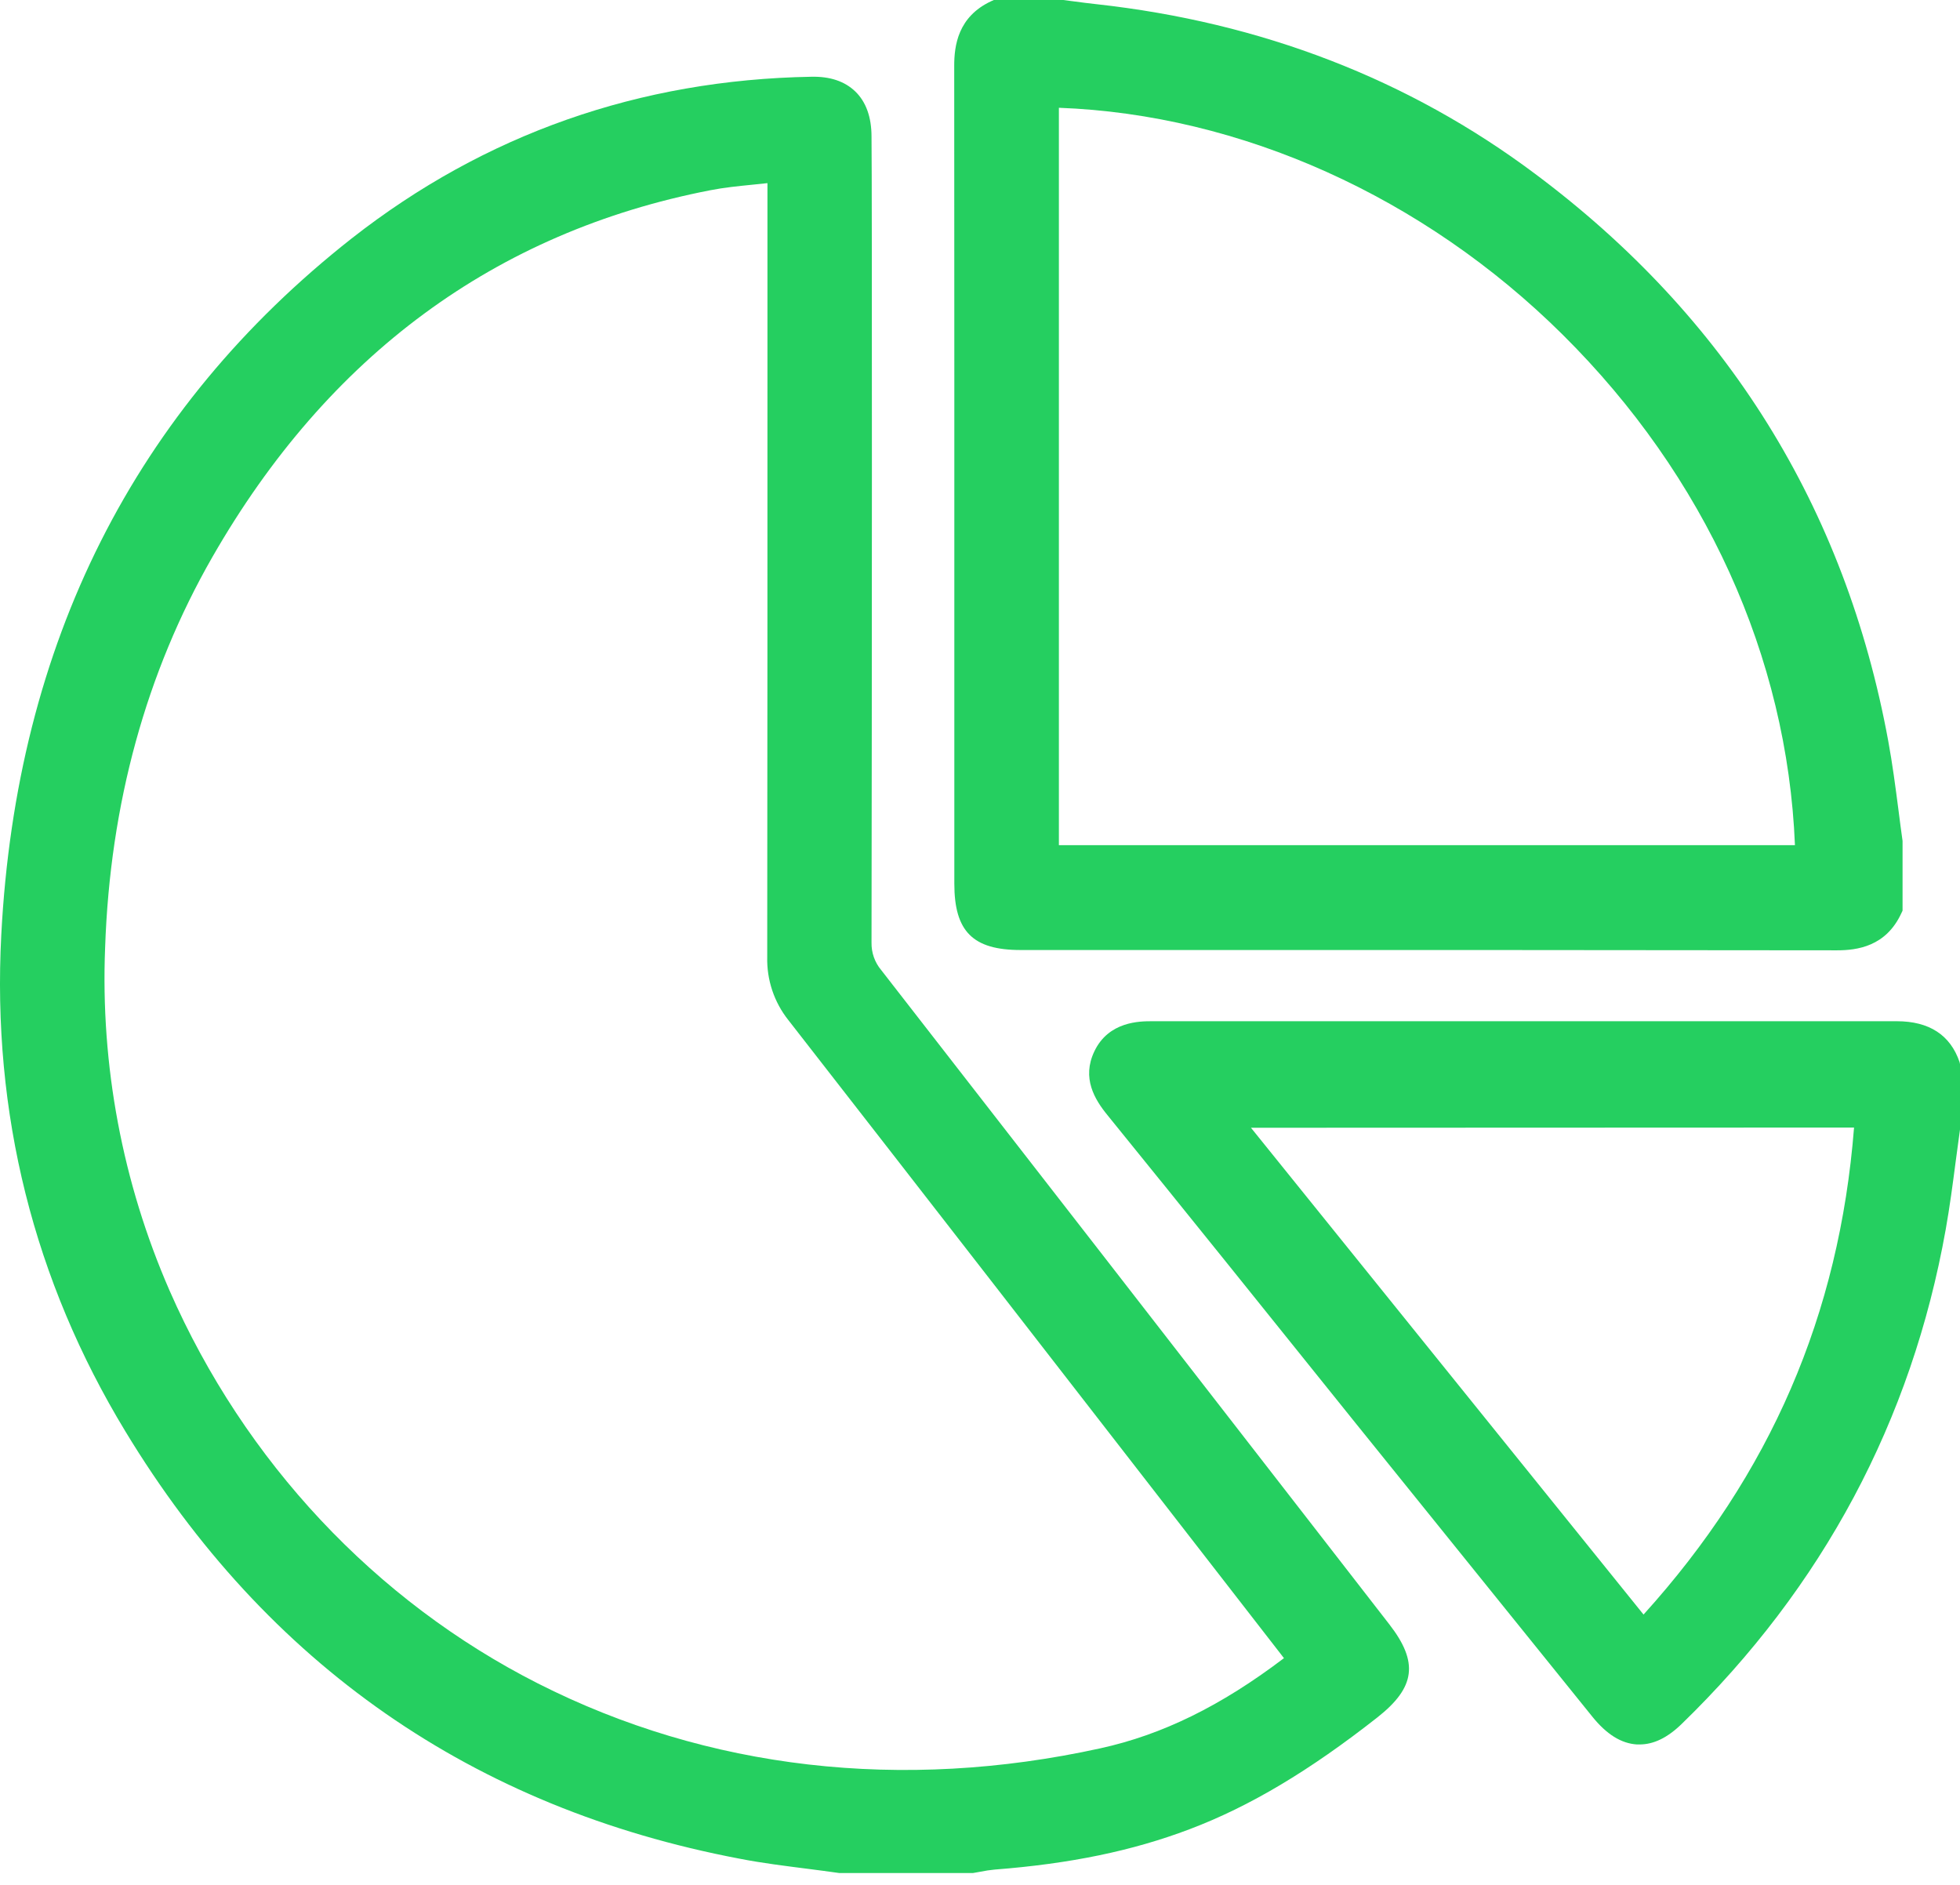
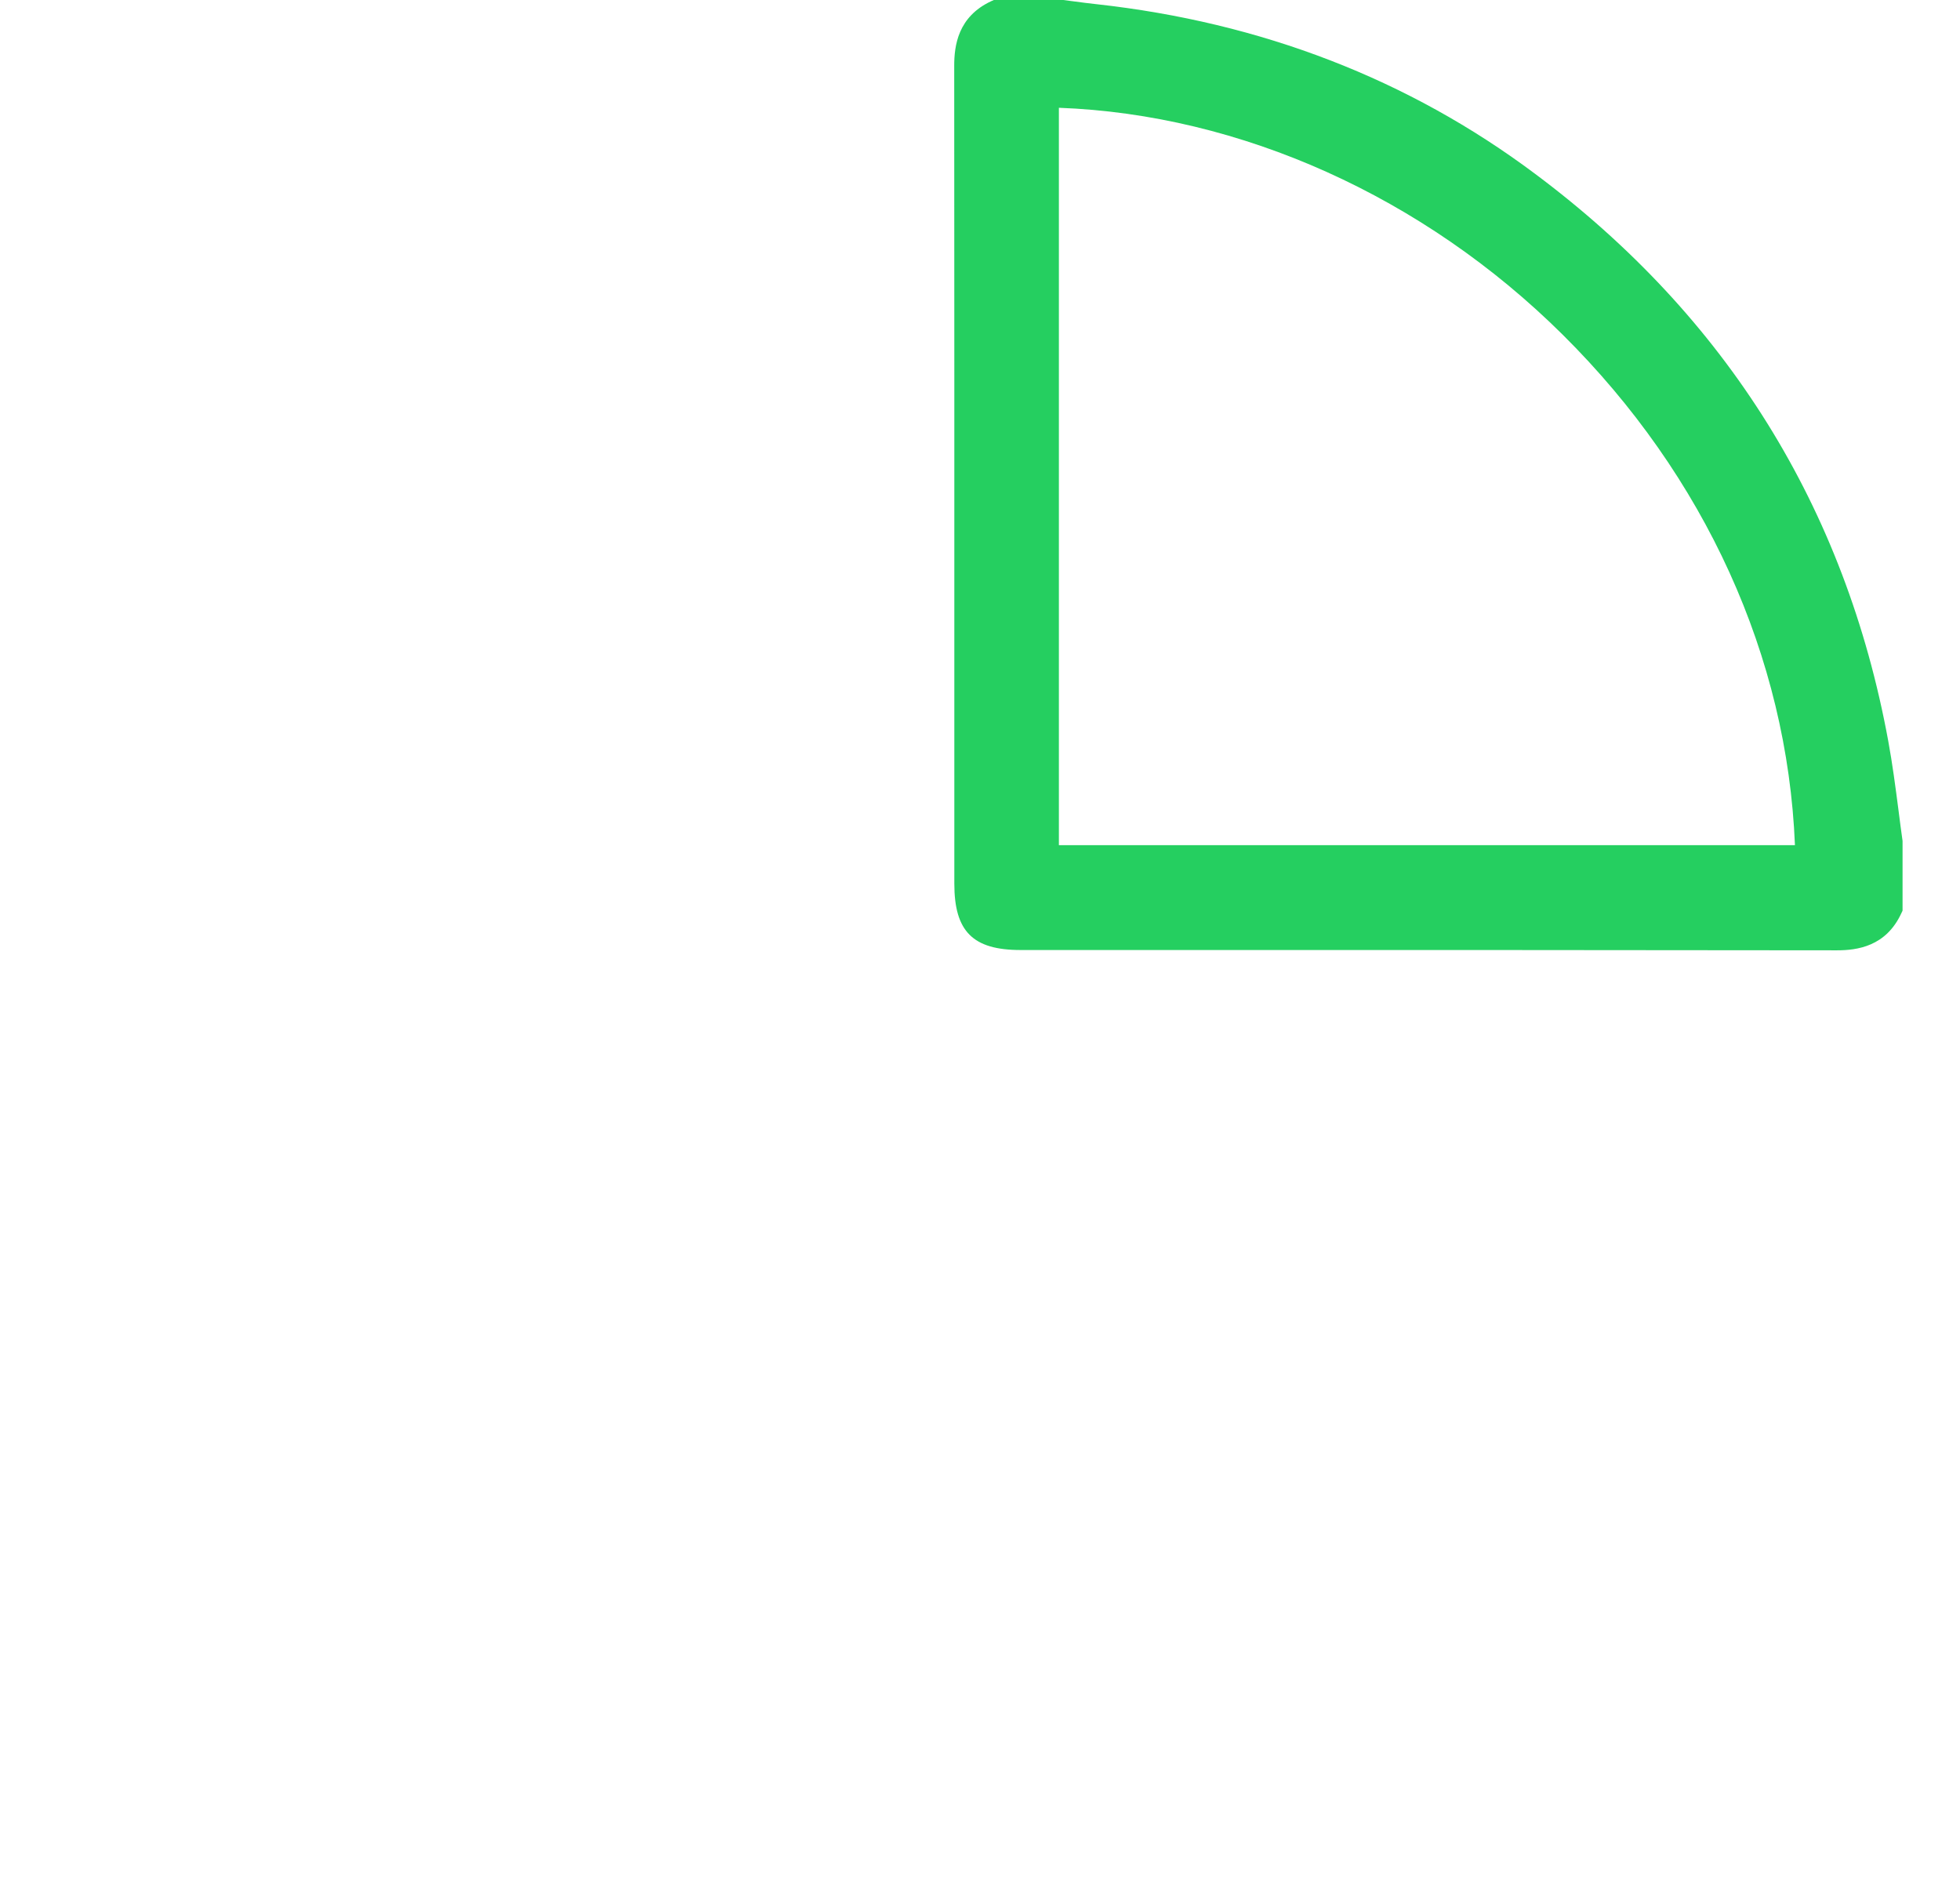
<svg xmlns="http://www.w3.org/2000/svg" width="52px" height="50px" viewBox="0 0 52 50" version="1.1">
  <title>Computer monitoring svg</title>
  <g id="Home-Demo" stroke="none" stroke-width="1" fill="none" fill-rule="evenodd">
    <g id="Desktop_Employee-monitoring-1-" transform="translate(-840, -3050)" fill="#25CF60" fill-rule="nonzero">
      <g id="05-Use-cases" transform="translate(0, 2791)">
        <g id="Reports-3" transform="translate(737, 230)">
          <g id="Computer-monitoring-svg" transform="translate(103, 29)">
-             <path d="M34.99,40.679 C31.187,35.777 27.254,30.714 23.379,25.733 C23.207,25.529 23.116,25.268 23.122,25.001 C23.133,19.006 23.138,4.84 23.122,3.623 C23.122,3.102 22.973,2.699 22.692,2.427 C22.411,2.156 22.021,2.025 21.526,2.036 C16.963,2.115 12.861,3.558 9.33,6.325 C3.567,10.858 0.436,17.072 0.034,24.798 C-0.214,29.532 0.895,33.964 3.327,37.971 C7.076,44.157 12.556,47.964 19.62,49.305 C20.225,49.424 20.841,49.498 21.438,49.575 C21.714,49.611 21.991,49.646 22.269,49.686 L25.784,49.686 L25.811,49.686 L26.01,49.651 C26.135,49.625 26.262,49.606 26.389,49.594 C28.398,49.438 30.039,49.099 31.556,48.525 C33.159,47.919 34.744,46.971 36.547,45.554 C37.554,44.76 37.639,44.093 36.86,43.089 L34.99,40.679 Z M20.915,27.059 C24.58,31.763 28.297,36.553 31.891,41.185 L34.012,43.918 C34.03,43.94 34.047,43.963 34.064,43.986 C32.39,45.257 30.83,46.019 29.19,46.378 C23.929,47.533 18.77,46.938 14.272,44.657 C9.958,42.47 6.486,38.768 4.499,34.236 C3.248,31.37 2.664,28.259 2.789,25.135 C2.919,21.327 3.877,17.842 5.634,14.777 C8.702,9.428 13.146,6.154 18.842,5.047 C19.208,4.975 19.577,4.938 19.968,4.899 L20.361,4.858 L20.361,9.347 C20.361,14.607 20.361,20.039 20.355,25.386 C20.34,25.992 20.538,26.585 20.915,27.059 Z" id="Shape" />
            <path d="M25.319,18.501 L25.319,23.442 C25.319,24.708 25.811,25.201 27.076,25.201 L32.087,25.201 C37.541,25.201 43.182,25.201 48.73,25.209 L48.736,25.209 C49.275,25.209 50.036,25.105 50.442,24.229 L50.476,24.157 L50.476,22.355 L50.476,22.306 C50.437,22.029 50.401,21.753 50.366,21.475 C50.288,20.878 50.208,20.261 50.096,19.654 C48.959,13.466 45.808,8.404 40.728,4.612 C37.375,2.101 33.459,0.592 29.09,0.111 C28.89,0.09 28.69,0.063 28.492,0.037 L28.21,0 L26.367,0 L26.294,0.033 C25.416,0.444 25.315,1.209 25.316,1.75 C25.32,7.331 25.319,13.009 25.319,18.501 Z M28.093,22.42 L28.093,2.859 C32.915,3.037 37.768,5.217 41.459,8.878 C45.239,12.627 47.418,17.423 47.621,22.42 L28.093,22.42 Z" id="Shape" />
-             <path d="M51.988,28.172 C51.743,27.455 51.183,27.09 50.322,27.09 L50.322,27.09 C44.644,27.09 38.55,27.09 30.562,27.09 C30.245,27.09 29.414,27.09 29.034,27.889 C28.696,28.596 29.041,29.164 29.379,29.578 C30.436,30.879 31.506,32.209 32.541,33.492 L35.991,37.784 C38.074,40.367 40.157,42.949 42.24,45.531 C42.624,46.009 43.012,46.248 43.427,46.275 L43.498,46.275 C43.873,46.275 44.24,46.097 44.618,45.729 C48.356,42.102 50.716,37.69 51.621,32.614 C51.729,32.008 51.81,31.39 51.888,30.792 C51.925,30.516 51.961,30.238 52,29.962 L52,28.227 L51.988,28.172 Z M49.189,29.91 C48.799,34.875 46.97,39.109 43.604,42.829 L33.189,29.916 L49.189,29.91 Z" id="Shape" />
          </g>
        </g>
      </g>
    </g>
  </g>
</svg>